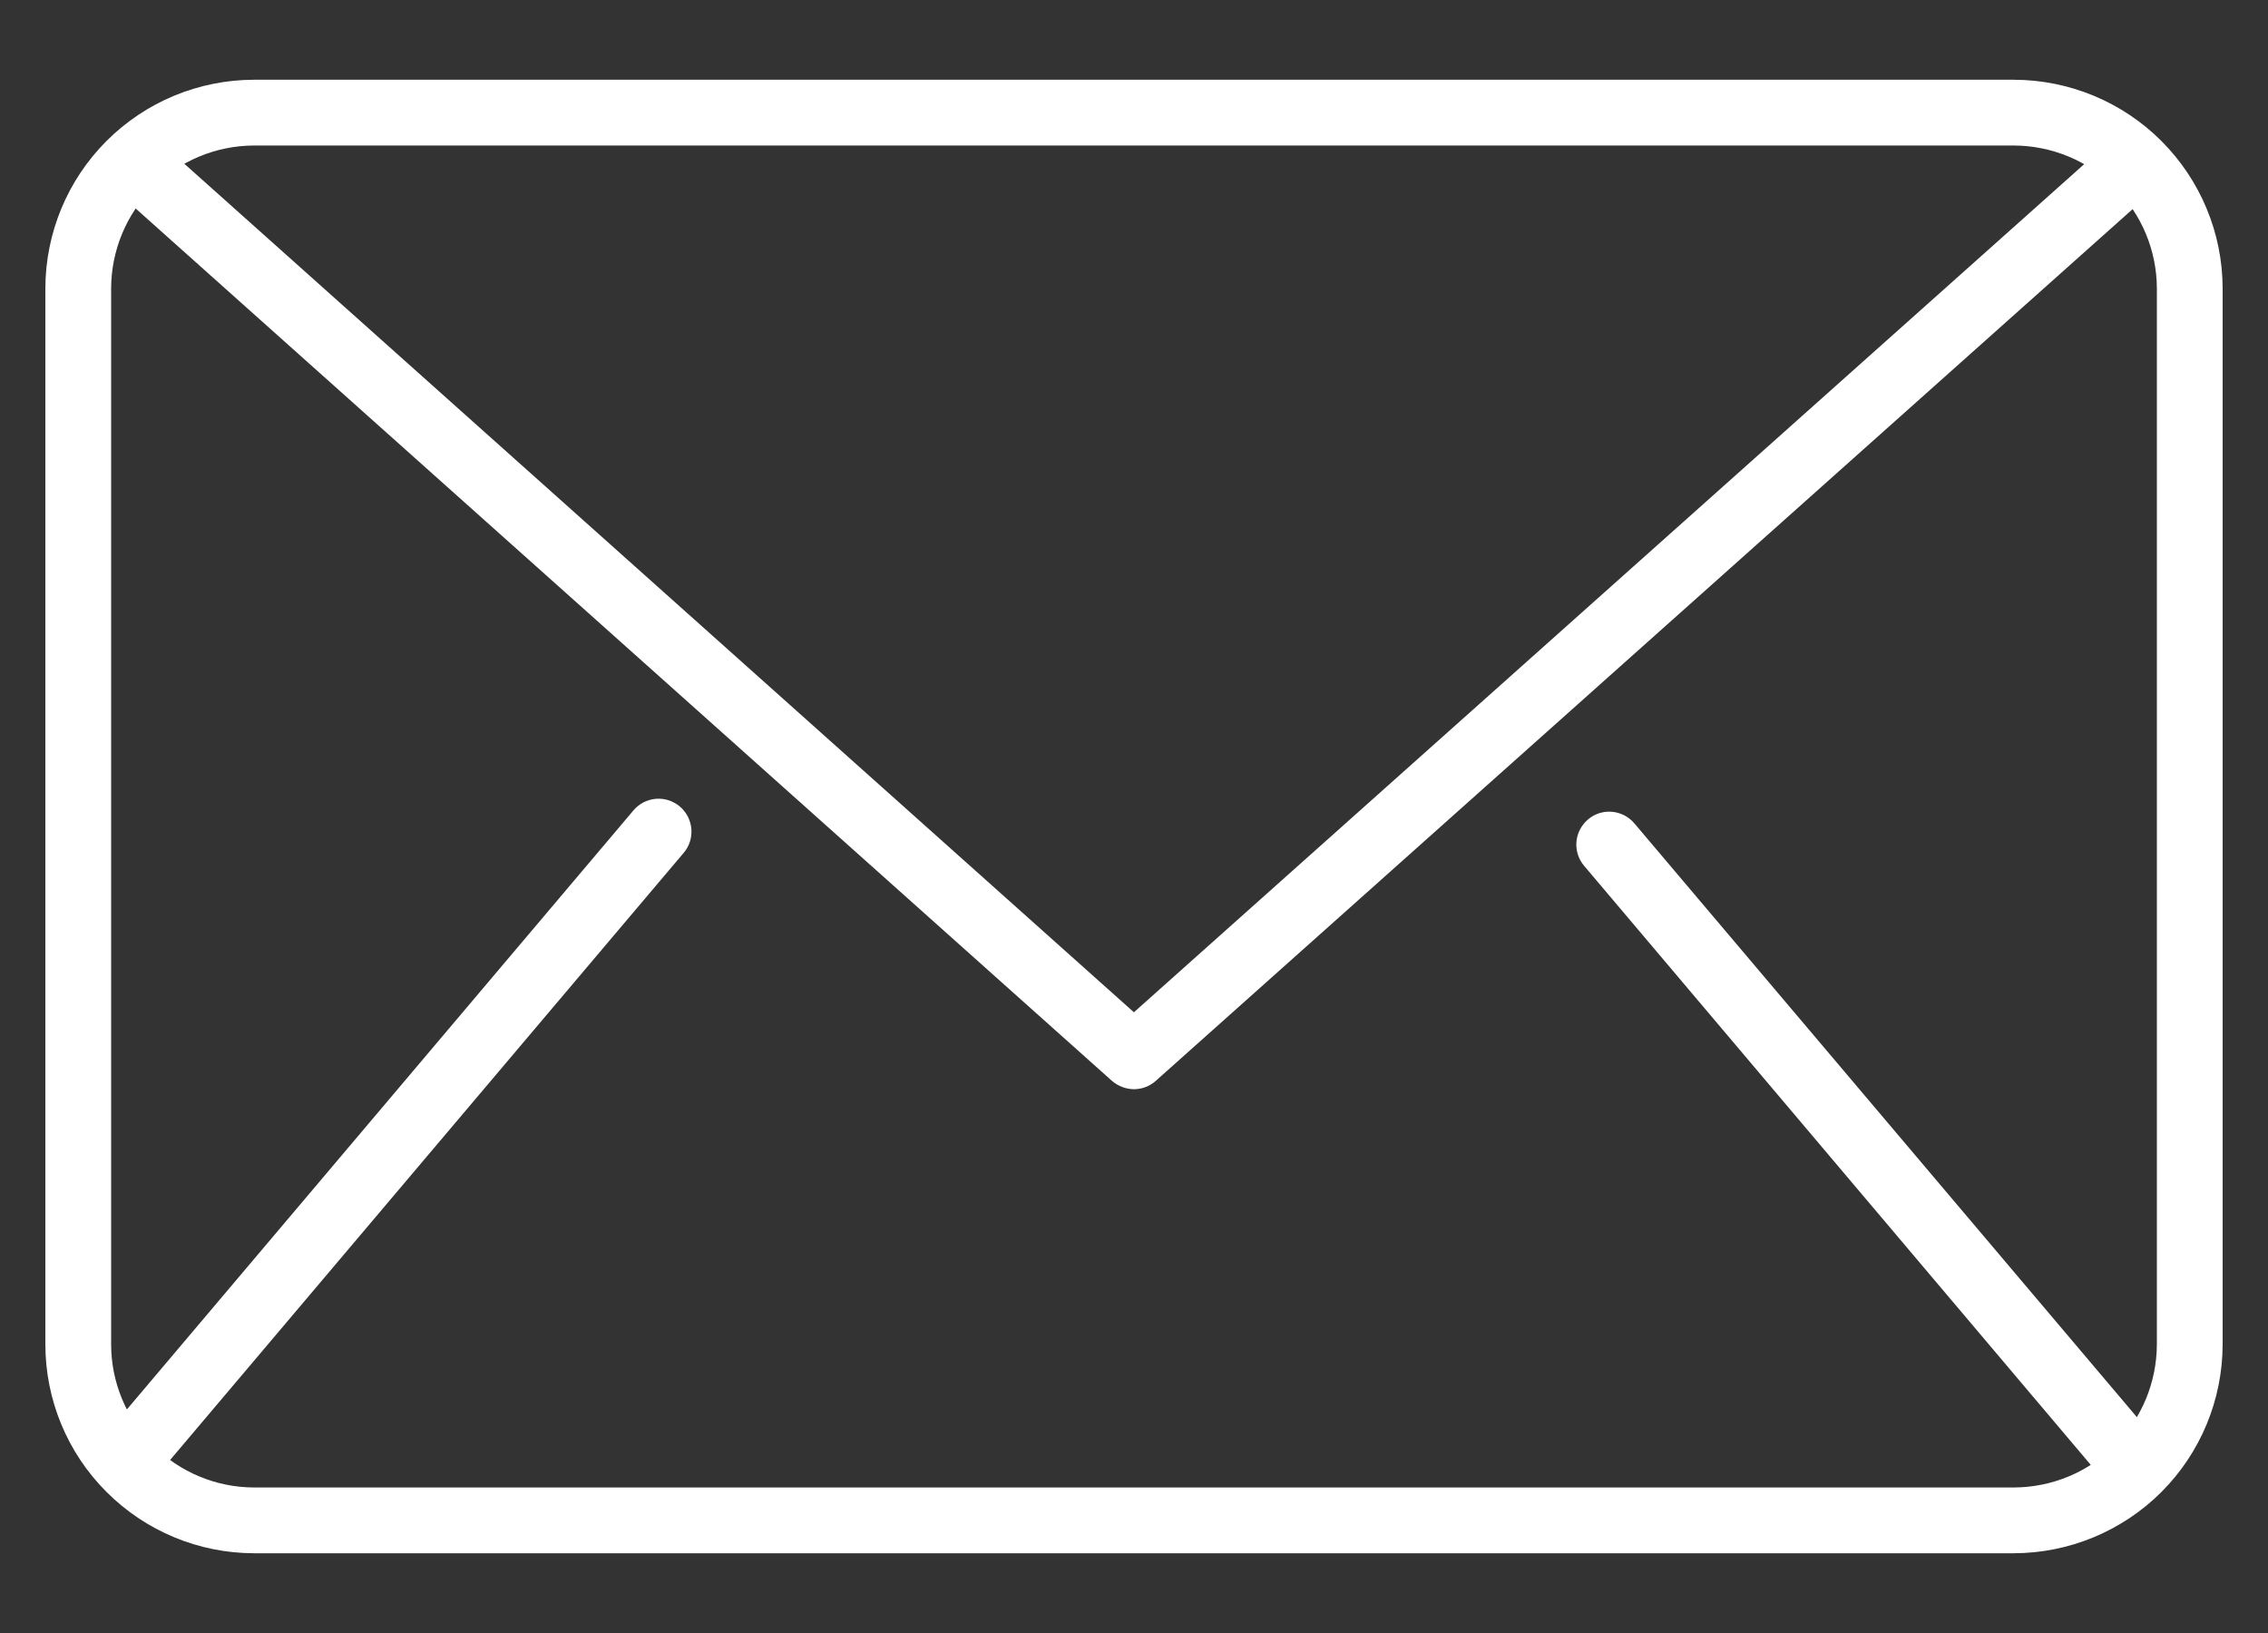
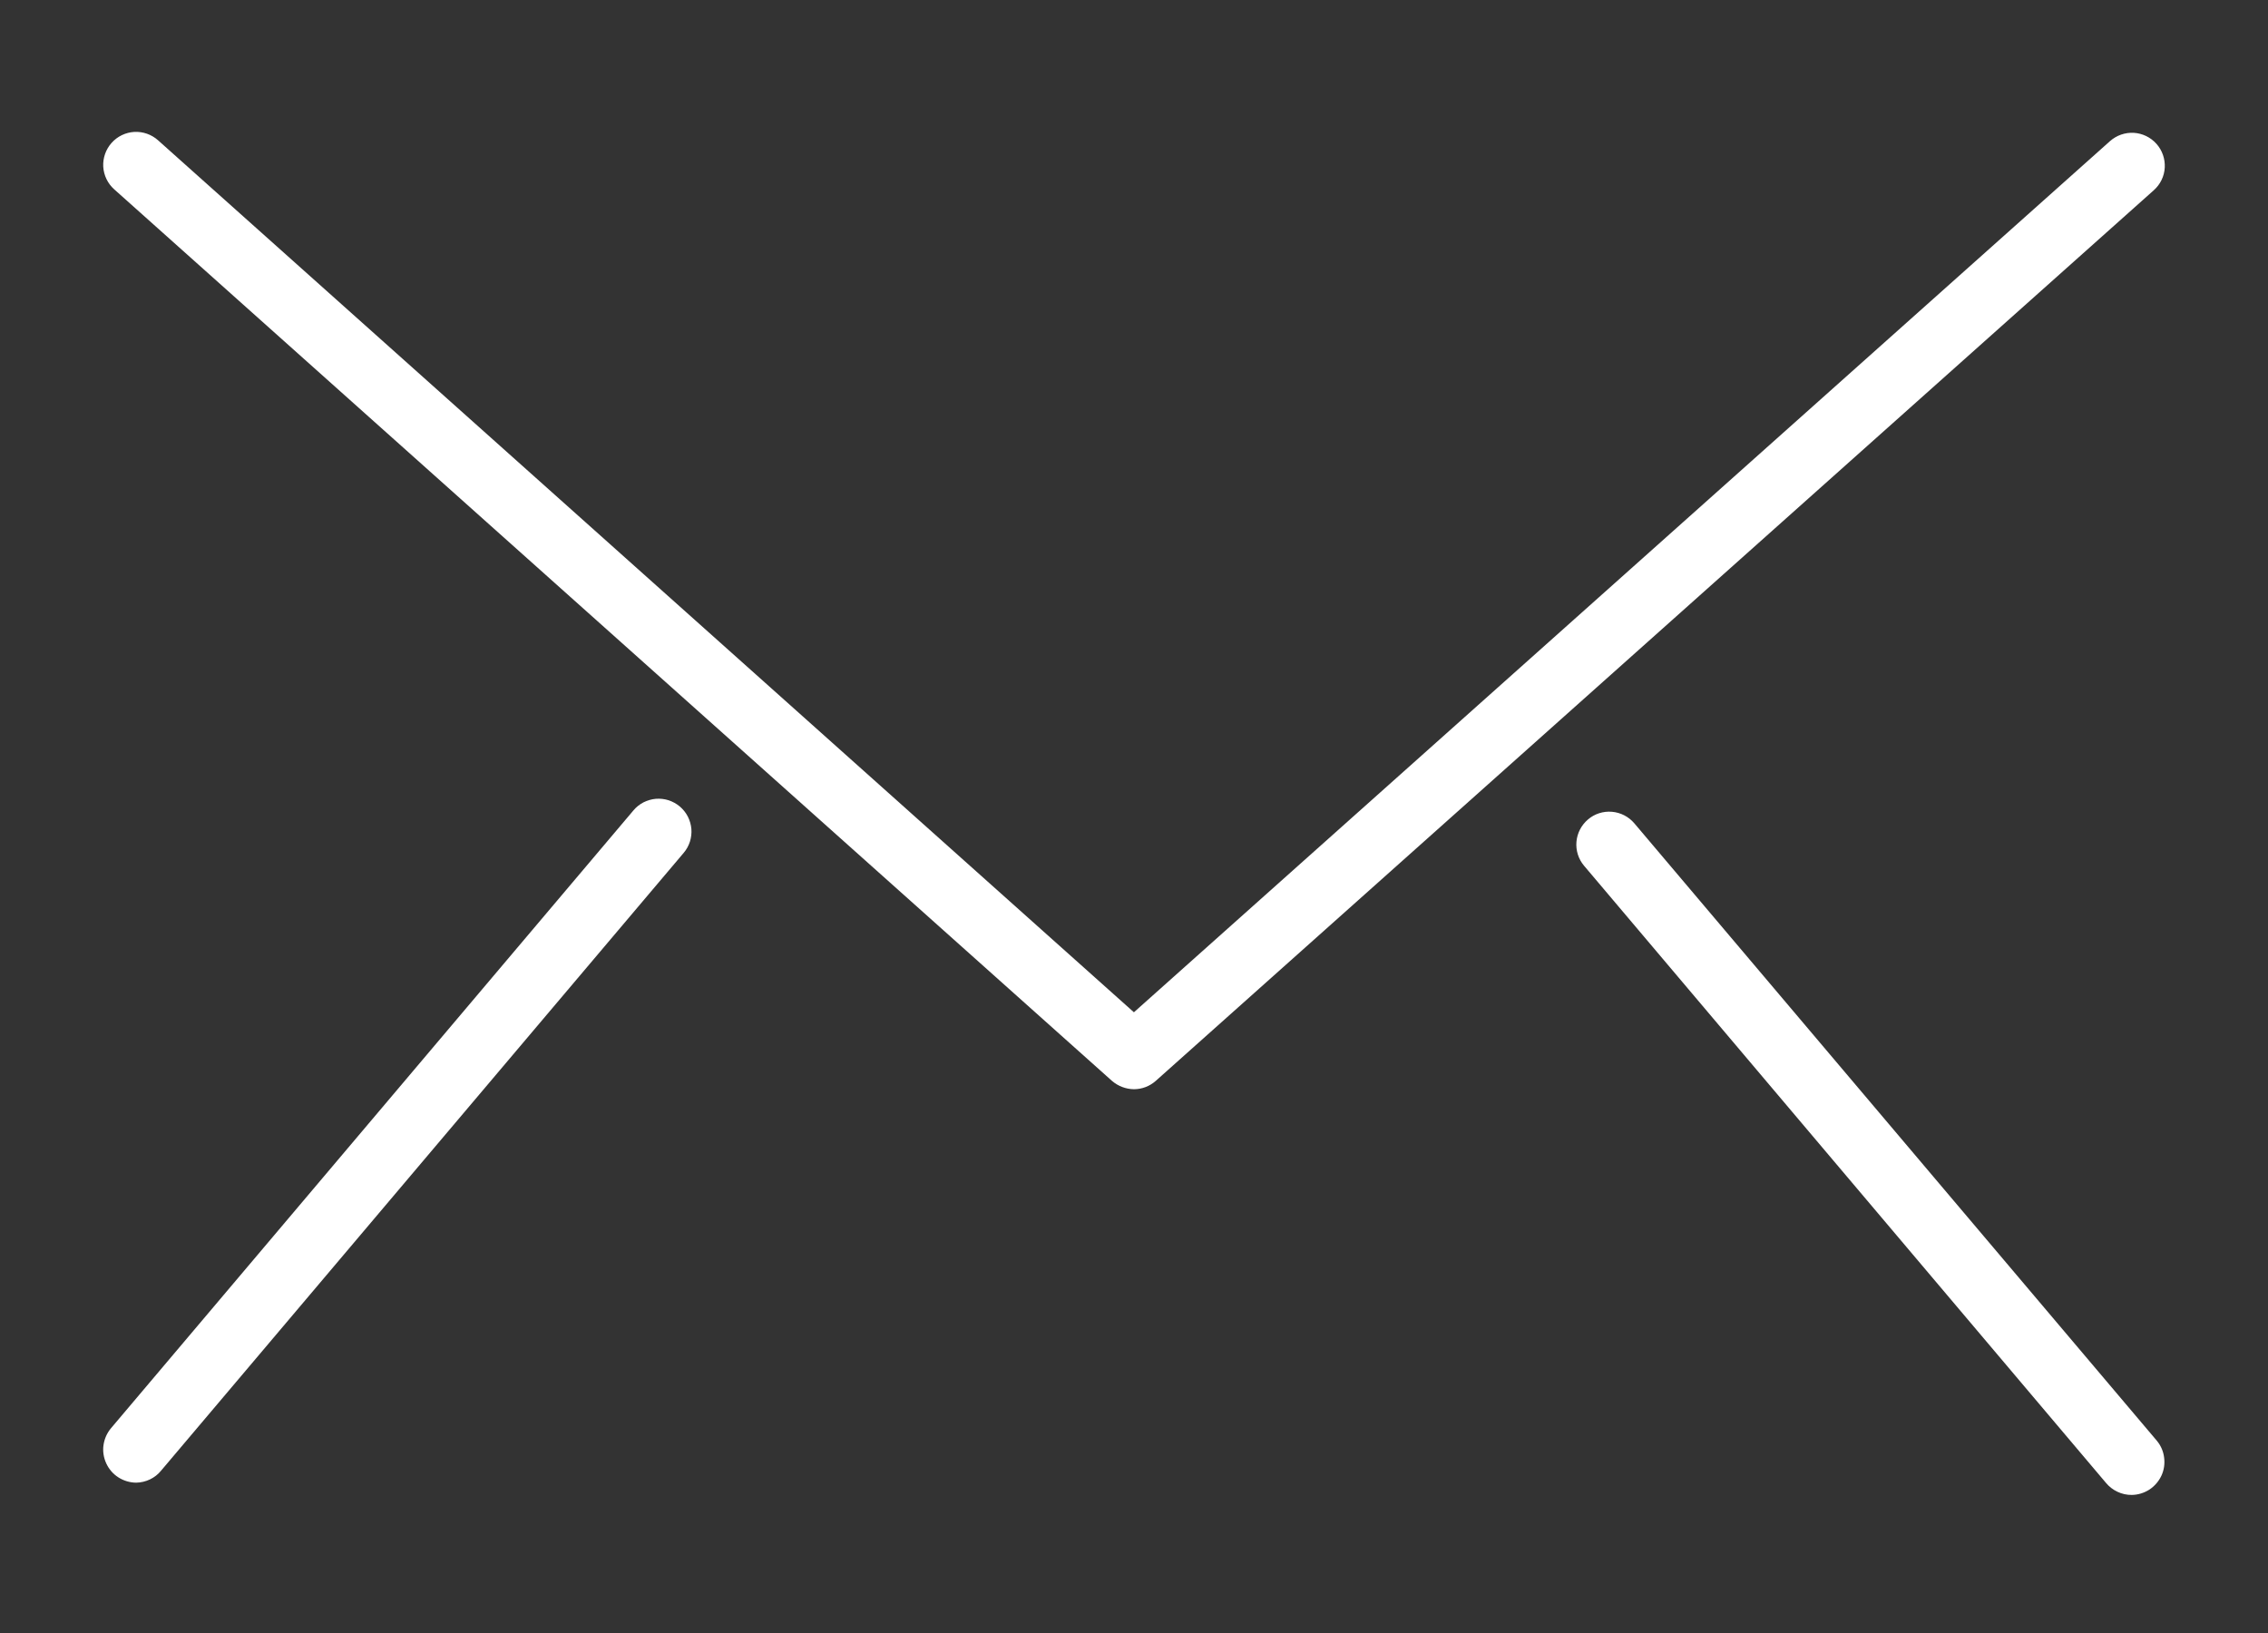
<svg xmlns="http://www.w3.org/2000/svg" width="25" height="18" viewBox="0 0 25 18" fill="none">
  <rect x="0" y="0" width="25" height="18" fill="#333333" stroke="none" />
  <path d="M1.5 16.343C1.431 16.342 1.363 16.322 1.304 16.284C1.246 16.247 1.2 16.193 1.171 16.13C1.142 16.067 1.131 15.996 1.141 15.928C1.151 15.859 1.18 15.794 1.225 15.741L6.983 8.932C7.013 8.896 7.051 8.866 7.093 8.844C7.136 8.823 7.182 8.809 7.229 8.805C7.277 8.801 7.325 8.807 7.37 8.821C7.415 8.836 7.457 8.859 7.494 8.89C7.53 8.921 7.56 8.958 7.582 9.001C7.603 9.043 7.617 9.089 7.621 9.137C7.625 9.184 7.619 9.232 7.605 9.277C7.59 9.323 7.567 9.365 7.536 9.401L1.776 16.21C1.743 16.251 1.701 16.284 1.653 16.307C1.605 16.33 1.553 16.342 1.5 16.343Z" fill="white" />
-   <path d="M22.197 17.121H2.8C2.19 17.12 1.605 16.877 1.174 16.445C0.742 16.014 0.5 15.428 0.5 14.818V3.179C0.501 2.57 0.743 1.985 1.174 1.554C1.606 1.122 2.19 0.88 2.8 0.879H22.197C22.808 0.88 23.392 1.122 23.824 1.553C24.256 1.985 24.499 2.569 24.5 3.179V14.818C24.499 15.429 24.257 16.014 23.825 16.446C23.393 16.877 22.808 17.12 22.197 17.121ZM2.8 1.604C2.383 1.605 1.982 1.771 1.687 2.066C1.392 2.361 1.226 2.762 1.225 3.179V14.818C1.225 15.236 1.392 15.637 1.687 15.932C1.982 16.228 2.382 16.395 2.8 16.396H22.197C22.616 16.395 23.017 16.229 23.312 15.933C23.608 15.637 23.774 15.236 23.775 14.818V3.179C23.774 2.762 23.607 2.361 23.311 2.066C23.016 1.771 22.615 1.605 22.197 1.604H2.8Z" fill="white" />
  <path d="M12.499 12.006C12.41 12.005 12.324 11.972 12.257 11.914L1.259 2.087C1.187 2.023 1.144 1.933 1.138 1.837C1.133 1.741 1.166 1.647 1.23 1.575C1.294 1.503 1.384 1.46 1.48 1.454C1.576 1.449 1.67 1.482 1.742 1.546L12.499 11.158L23.258 1.556C23.33 1.492 23.424 1.459 23.52 1.464C23.616 1.47 23.706 1.513 23.77 1.585C23.834 1.656 23.867 1.751 23.862 1.847C23.857 1.943 23.813 2.033 23.741 2.097L12.74 11.914C12.674 11.973 12.588 12.006 12.499 12.006ZM23.5 16.478C23.445 16.479 23.39 16.467 23.34 16.443C23.291 16.42 23.247 16.386 23.212 16.343L17.462 9.544C17.399 9.47 17.369 9.375 17.377 9.279C17.385 9.184 17.431 9.095 17.504 9.033C17.577 8.97 17.672 8.94 17.768 8.948C17.864 8.956 17.953 9.002 18.015 9.075L23.775 15.881C23.819 15.934 23.847 15.998 23.855 16.067C23.864 16.135 23.854 16.204 23.825 16.266C23.796 16.328 23.75 16.381 23.693 16.419C23.635 16.456 23.568 16.477 23.5 16.478Z" fill="white" />
</svg>